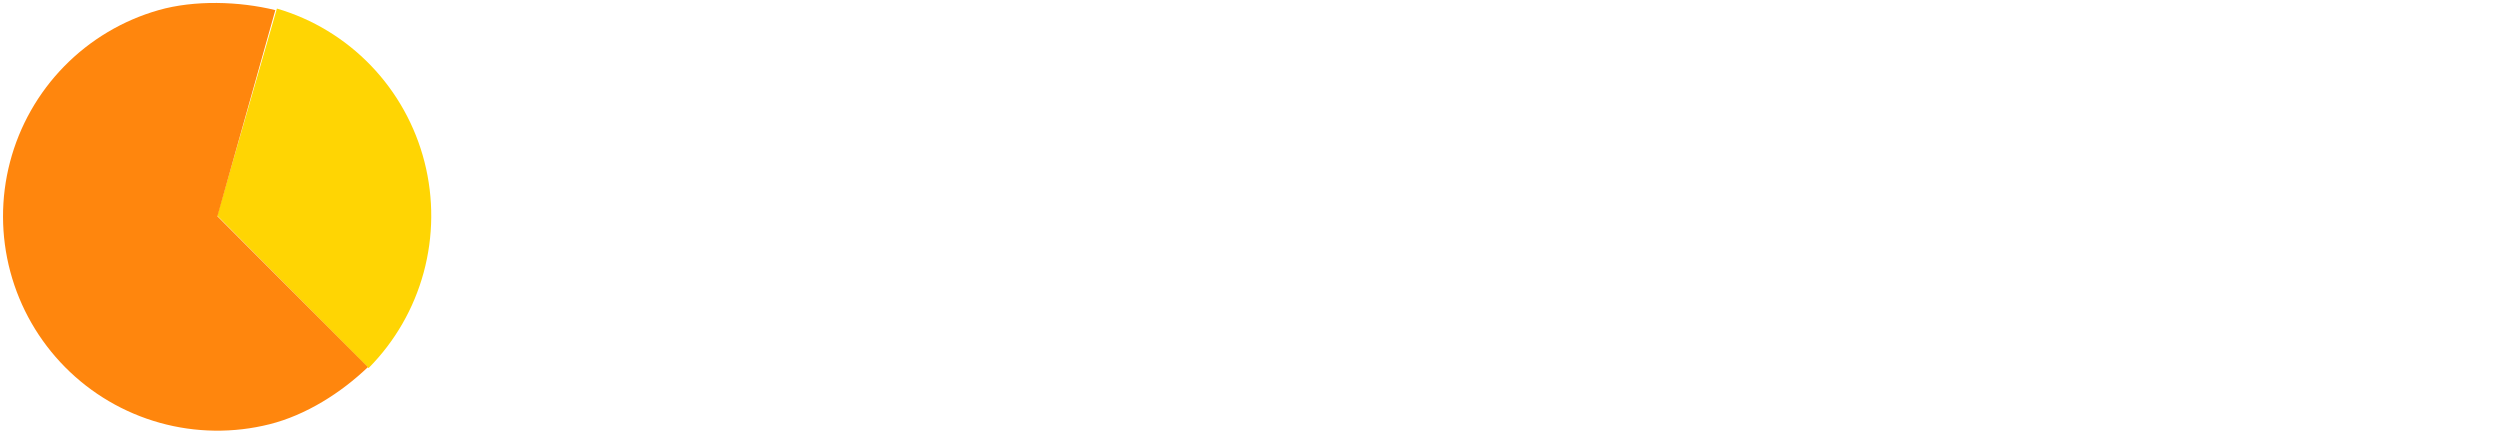
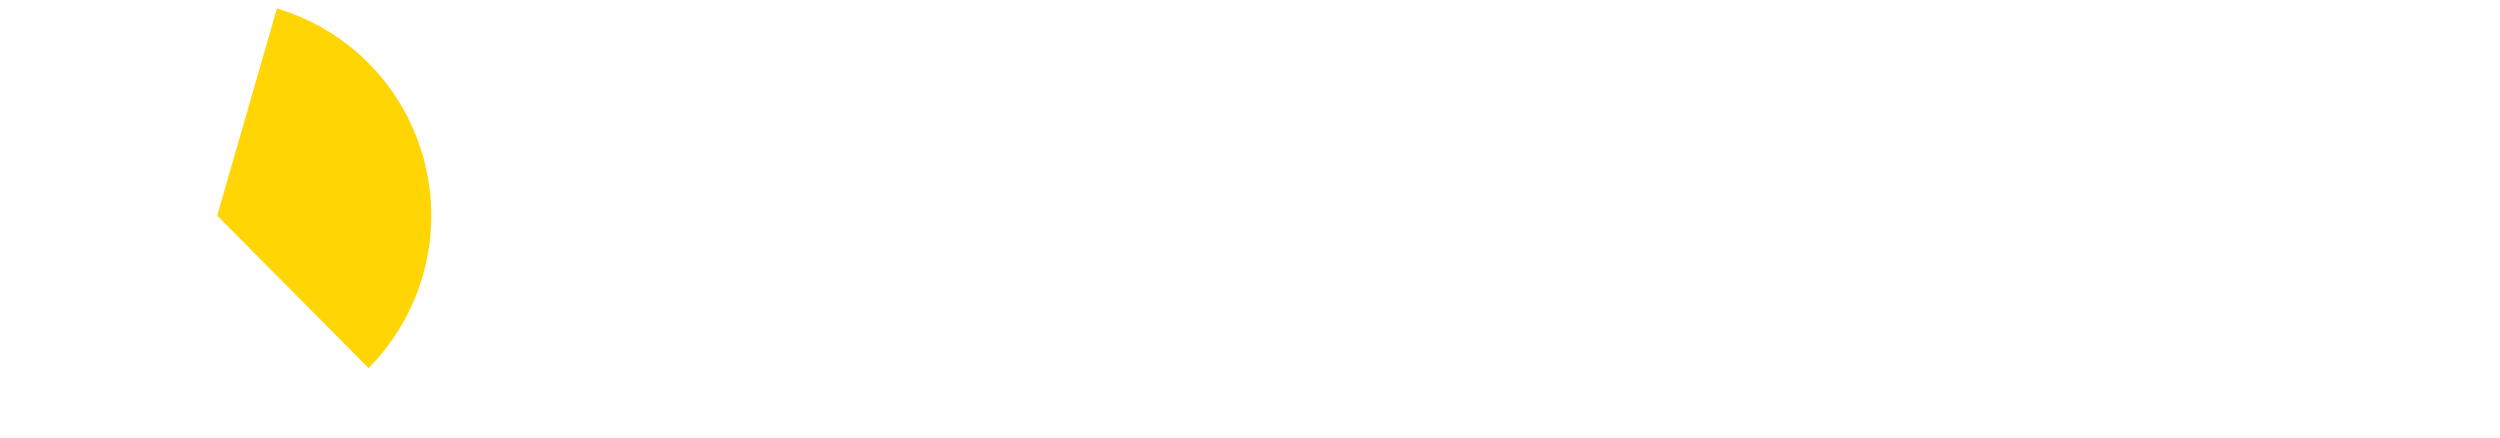
<svg xmlns="http://www.w3.org/2000/svg" width="800" height="140" viewBox="0 0 800 140" fill="none">
  <g clip-path="url(#clip0_2676_1774)">
    <path d="M117.937 117.79C126.353 109.312 132.431 98.772 135.572 87.207C138.713 75.643 138.808 63.453 135.848 51.84C132.888 40.227 126.975 29.592 118.692 20.982C110.408 12.372 100.041 6.085 88.611 2.74L69.5 69L117.937 117.79Z" fill="#FFD503" />
-     <path d="M88.105 3.24C76.528 0.399 62.23 -0.03 50.766 3.238C39.302 6.506 28.887 12.704 20.548 21.223C12.209 29.741 6.233 40.285 3.21 51.816C0.187 63.347 0.221 75.467 3.308 86.981C6.395 98.495 12.429 109.006 20.816 117.478C29.202 125.95 39.651 132.09 51.133 135.294C62.615 138.498 74.734 138.654 86.295 135.748C97.856 132.842 109.127 125.73 117.729 117.478L69.571 69.214L88.105 3.24Z" fill="#FF860D" />
  </g>
  <defs>
    <clipPath id="clip0_2676_1774">
      <rect width="800" height="140" fill="white" />
    </clipPath>
  </defs>
</svg>